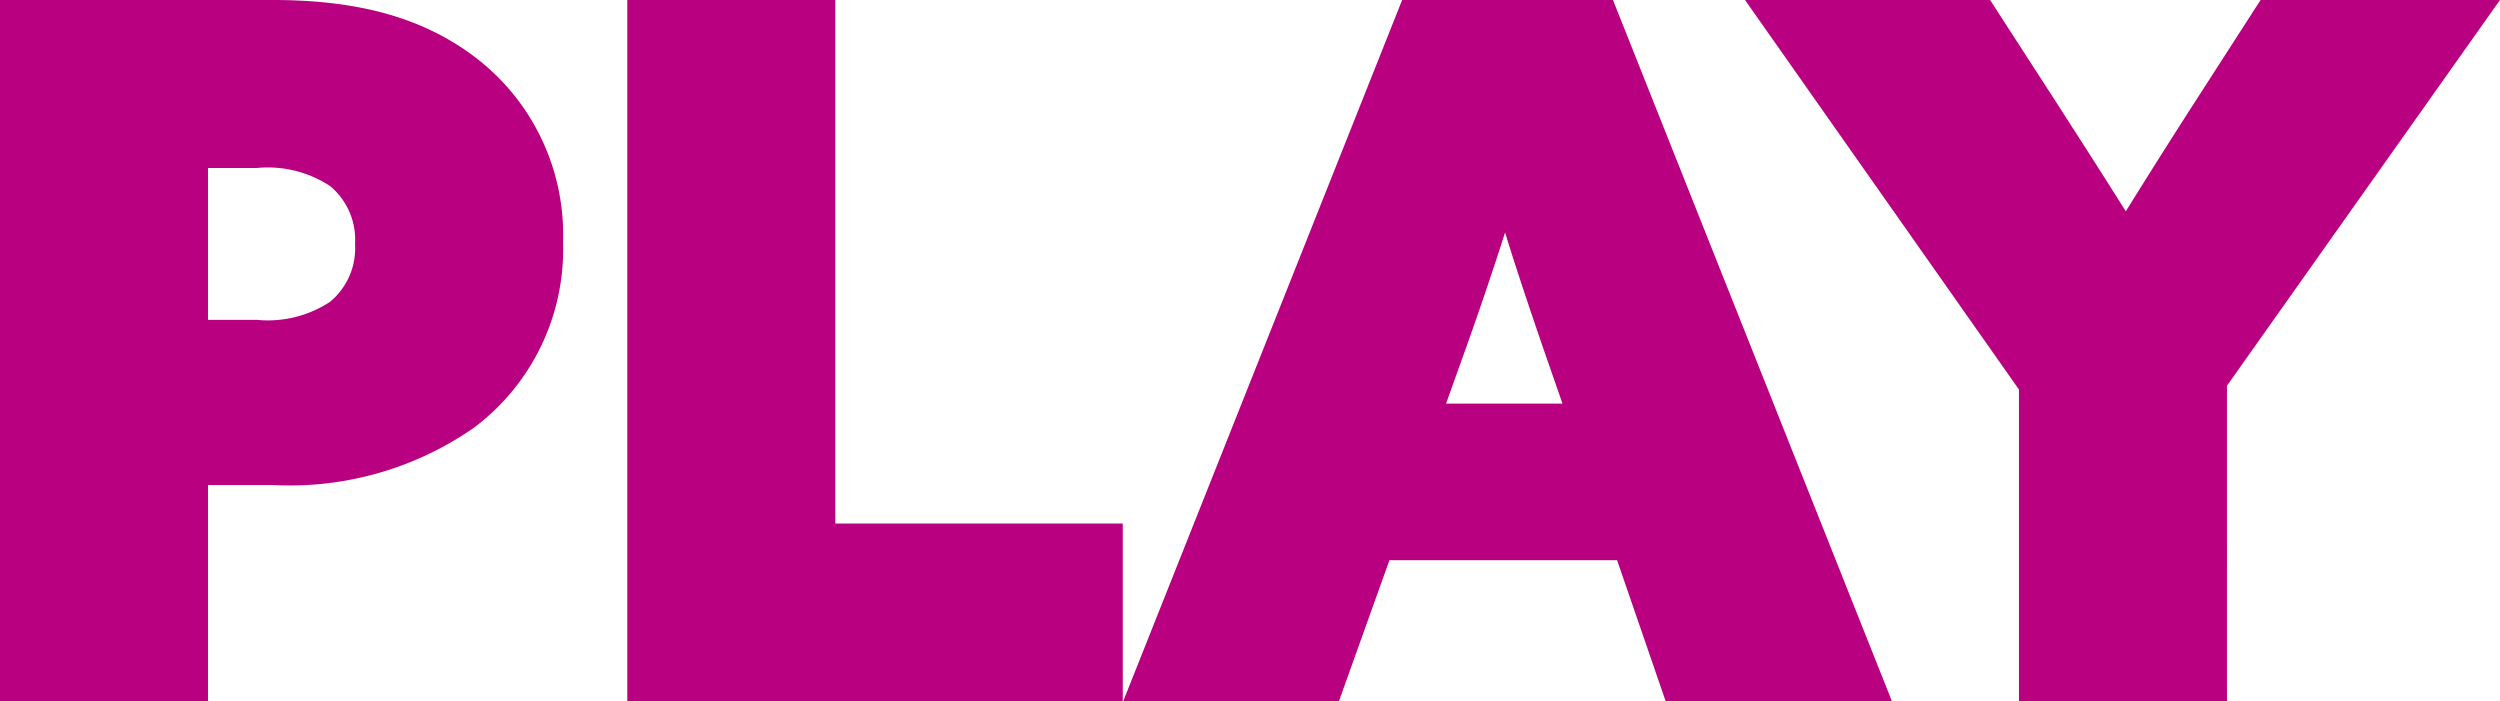
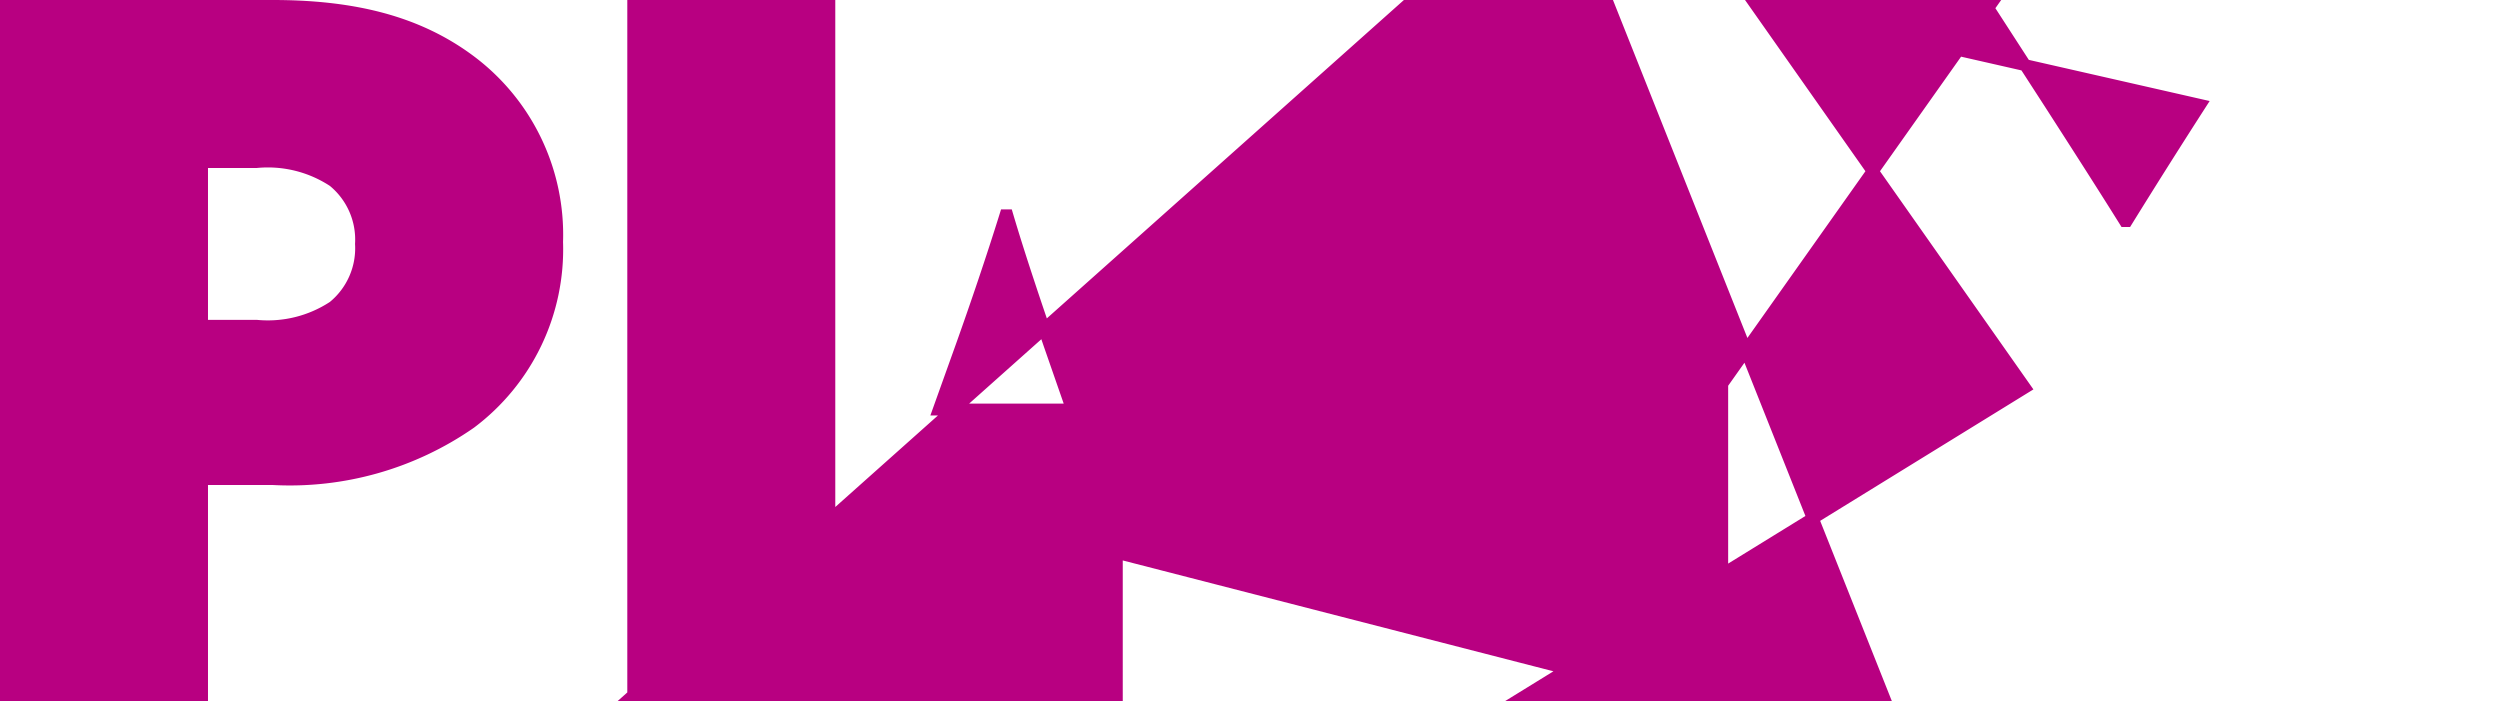
<svg xmlns="http://www.w3.org/2000/svg" width="105.054" height="29.46" viewBox="0 0 105.054 29.46">
-   <path d="M73.8,41h8.24V31.92H85a13.3,13.3,0,0,0,8.32-2.36,9.117,9.117,0,0,0,3.64-7.6,9.117,9.117,0,0,0-3.64-7.6c-2.24-1.68-4.96-2.32-8.32-2.32H73.8Zm8.24-15.52V18.6h2.28a5.012,5.012,0,0,1,3.24.8,3.174,3.174,0,0,1,1.16,2.64,3.174,3.174,0,0,1-1.16,2.64,5.012,5.012,0,0,1-3.24.8ZM100.16,41h20.32V34.04H108.4v-22h-8.24Zm20.96,0h8.52l2.12-5.92h9.92L143.72,41h8.96L141.16,12.04h-8.52Zm12.84-12,.96-2.68c.6-1.68,1.28-3.68,1.84-5.48h.08c.52,1.76,1.2,3.76,1.76,5.4l.96,2.76Zm24.68,12h8.24V27.92l11.24-15.88h-9.44L166,16.2c-1.08,1.68-2.04,3.2-3.08,4.88h-.08c-1-1.6-2.08-3.28-3.16-4.96l-2.64-4.08h-9.68l11.28,16.04Z" transform="translate(-73.55 -11.79)" fill="#b80081" stroke="#b80081" stroke-width="0.5" />
+   <path d="M73.8,41h8.24V31.92H85a13.3,13.3,0,0,0,8.32-2.36,9.117,9.117,0,0,0,3.64-7.6,9.117,9.117,0,0,0-3.64-7.6c-2.24-1.68-4.96-2.32-8.32-2.32H73.8Zm8.24-15.52V18.6h2.28a5.012,5.012,0,0,1,3.24.8,3.174,3.174,0,0,1,1.16,2.64,3.174,3.174,0,0,1-1.16,2.64,5.012,5.012,0,0,1-3.24.8ZM100.16,41h20.32V34.04H108.4v-22h-8.24Zh8.52l2.12-5.92h9.92L143.72,41h8.96L141.16,12.04h-8.52Zm12.84-12,.96-2.68c.6-1.68,1.28-3.68,1.84-5.48h.08c.52,1.76,1.2,3.76,1.76,5.4l.96,2.76Zm24.68,12h8.24V27.92l11.24-15.88h-9.44L166,16.2c-1.08,1.68-2.04,3.2-3.08,4.88h-.08c-1-1.6-2.08-3.28-3.16-4.96l-2.64-4.08h-9.68l11.28,16.04Z" transform="translate(-73.55 -11.79)" fill="#b80081" stroke="#b80081" stroke-width="0.5" />
</svg>